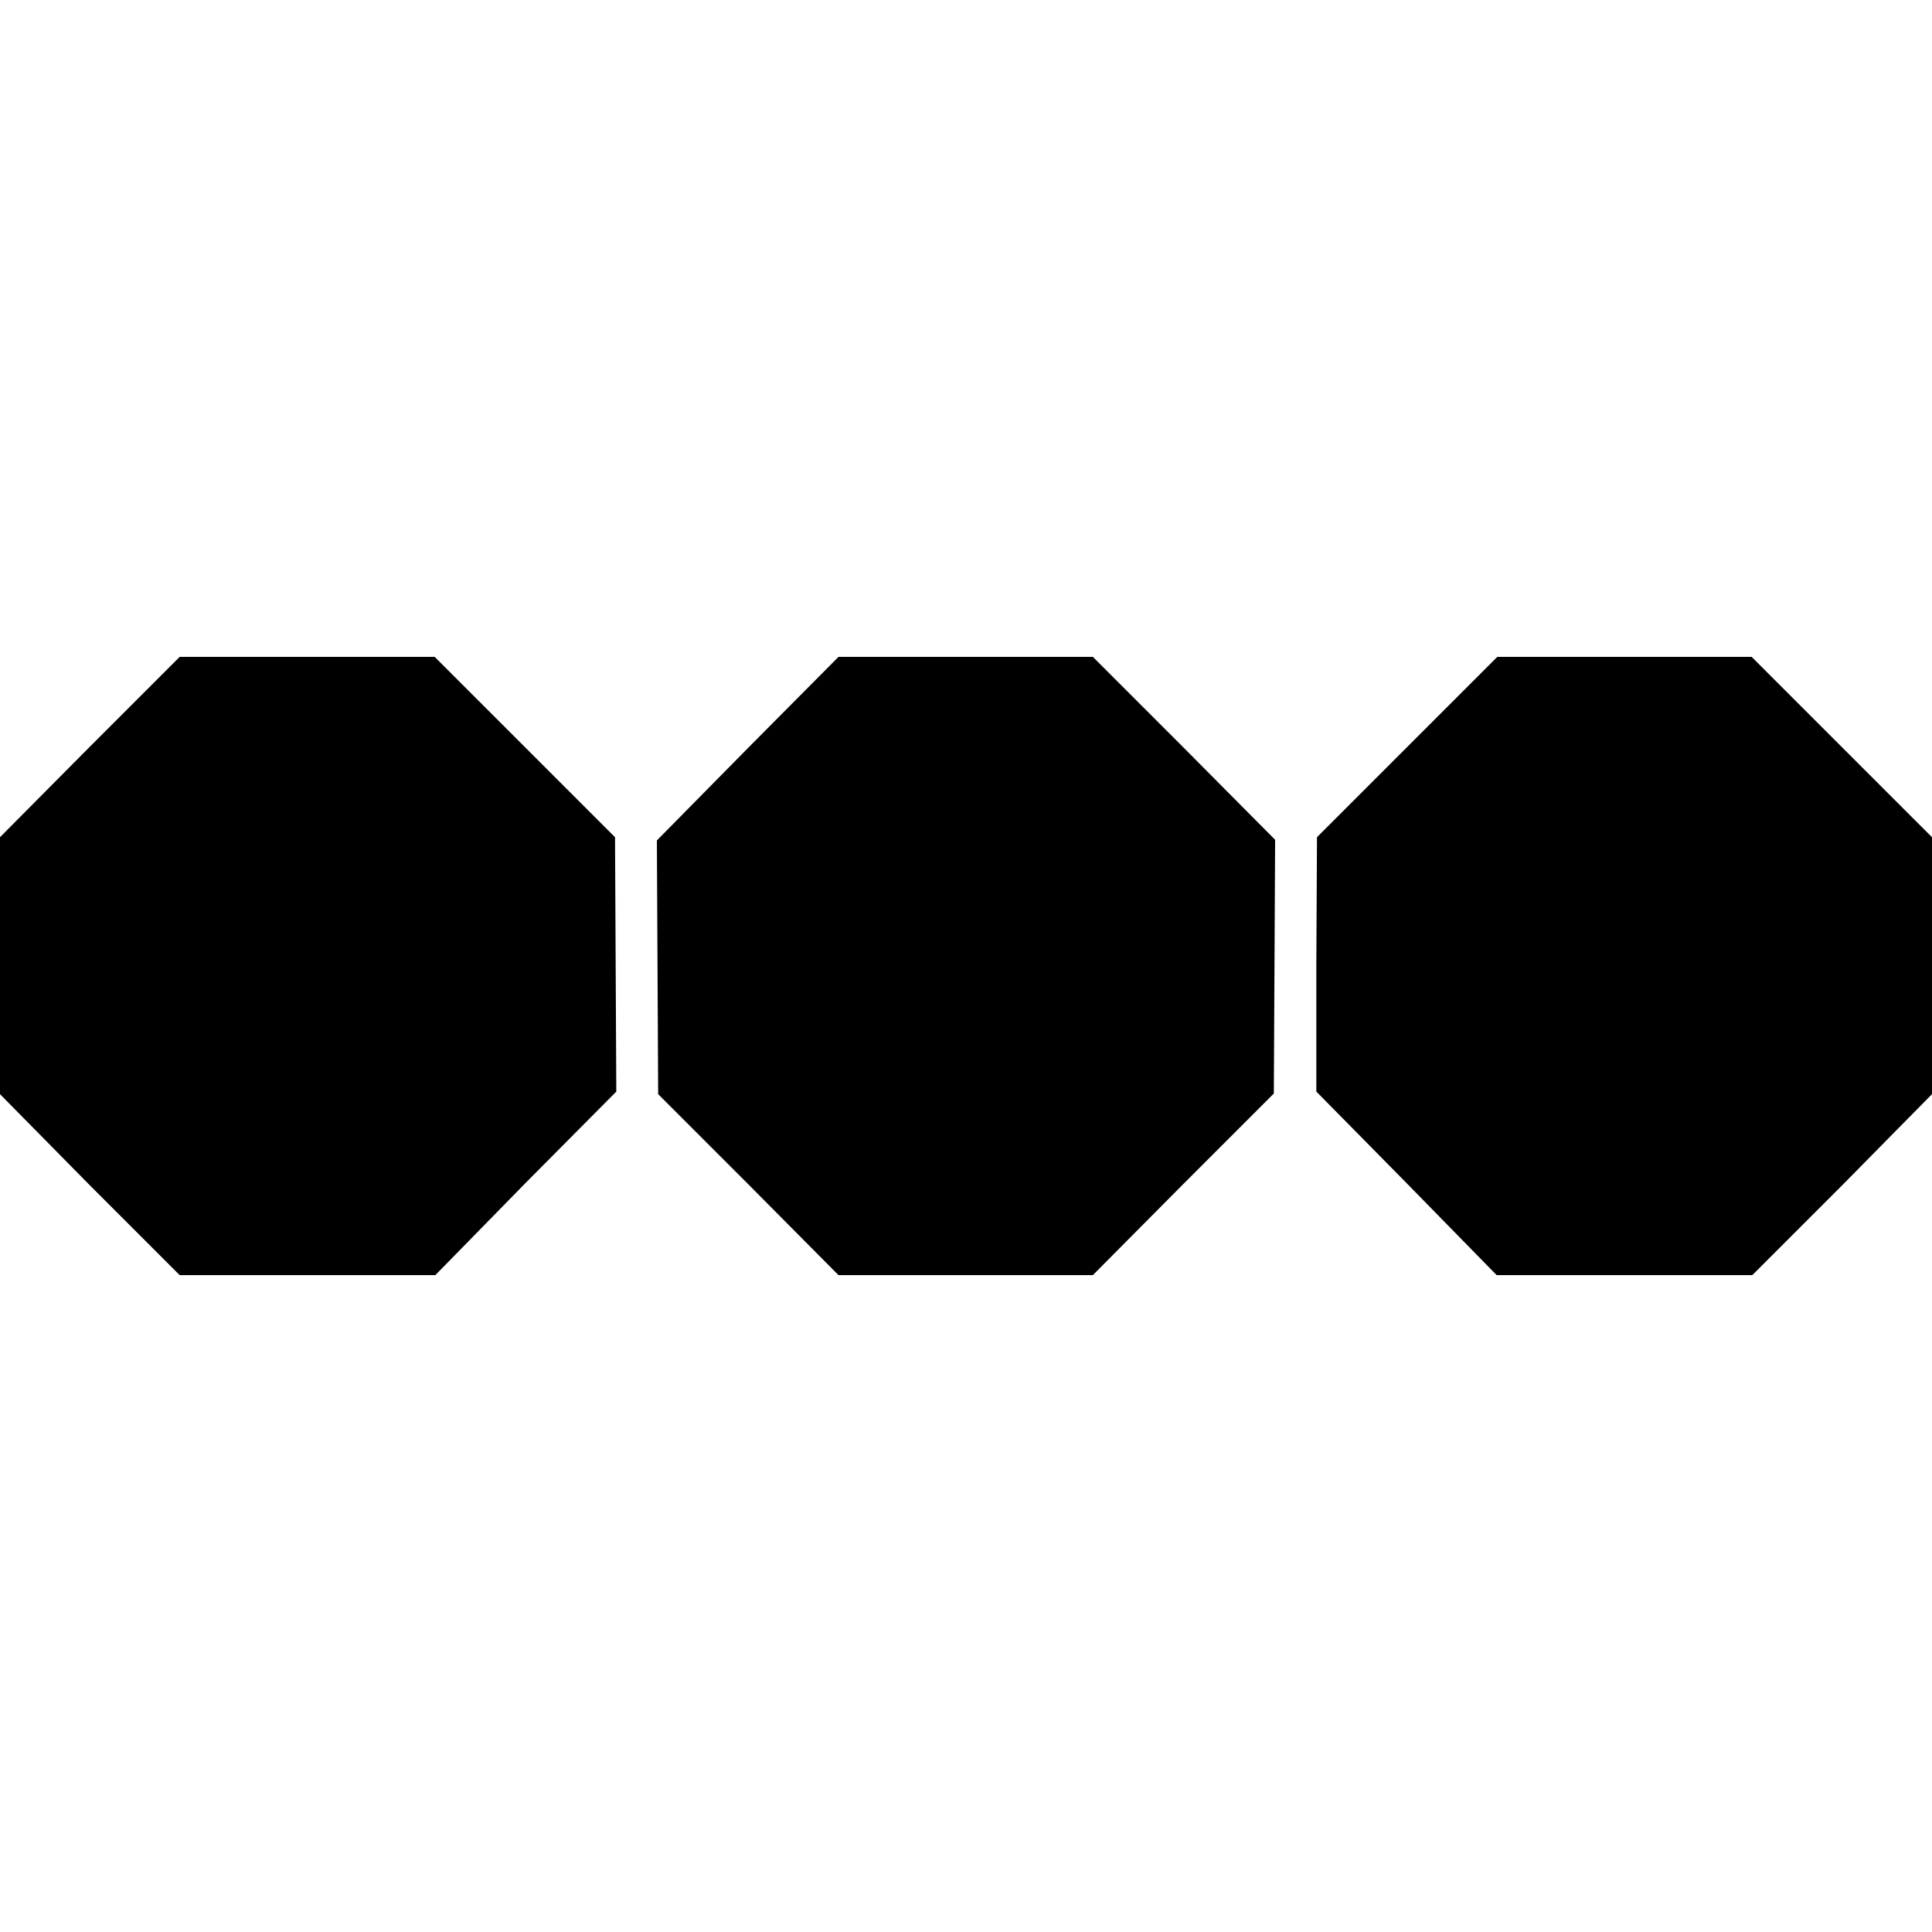
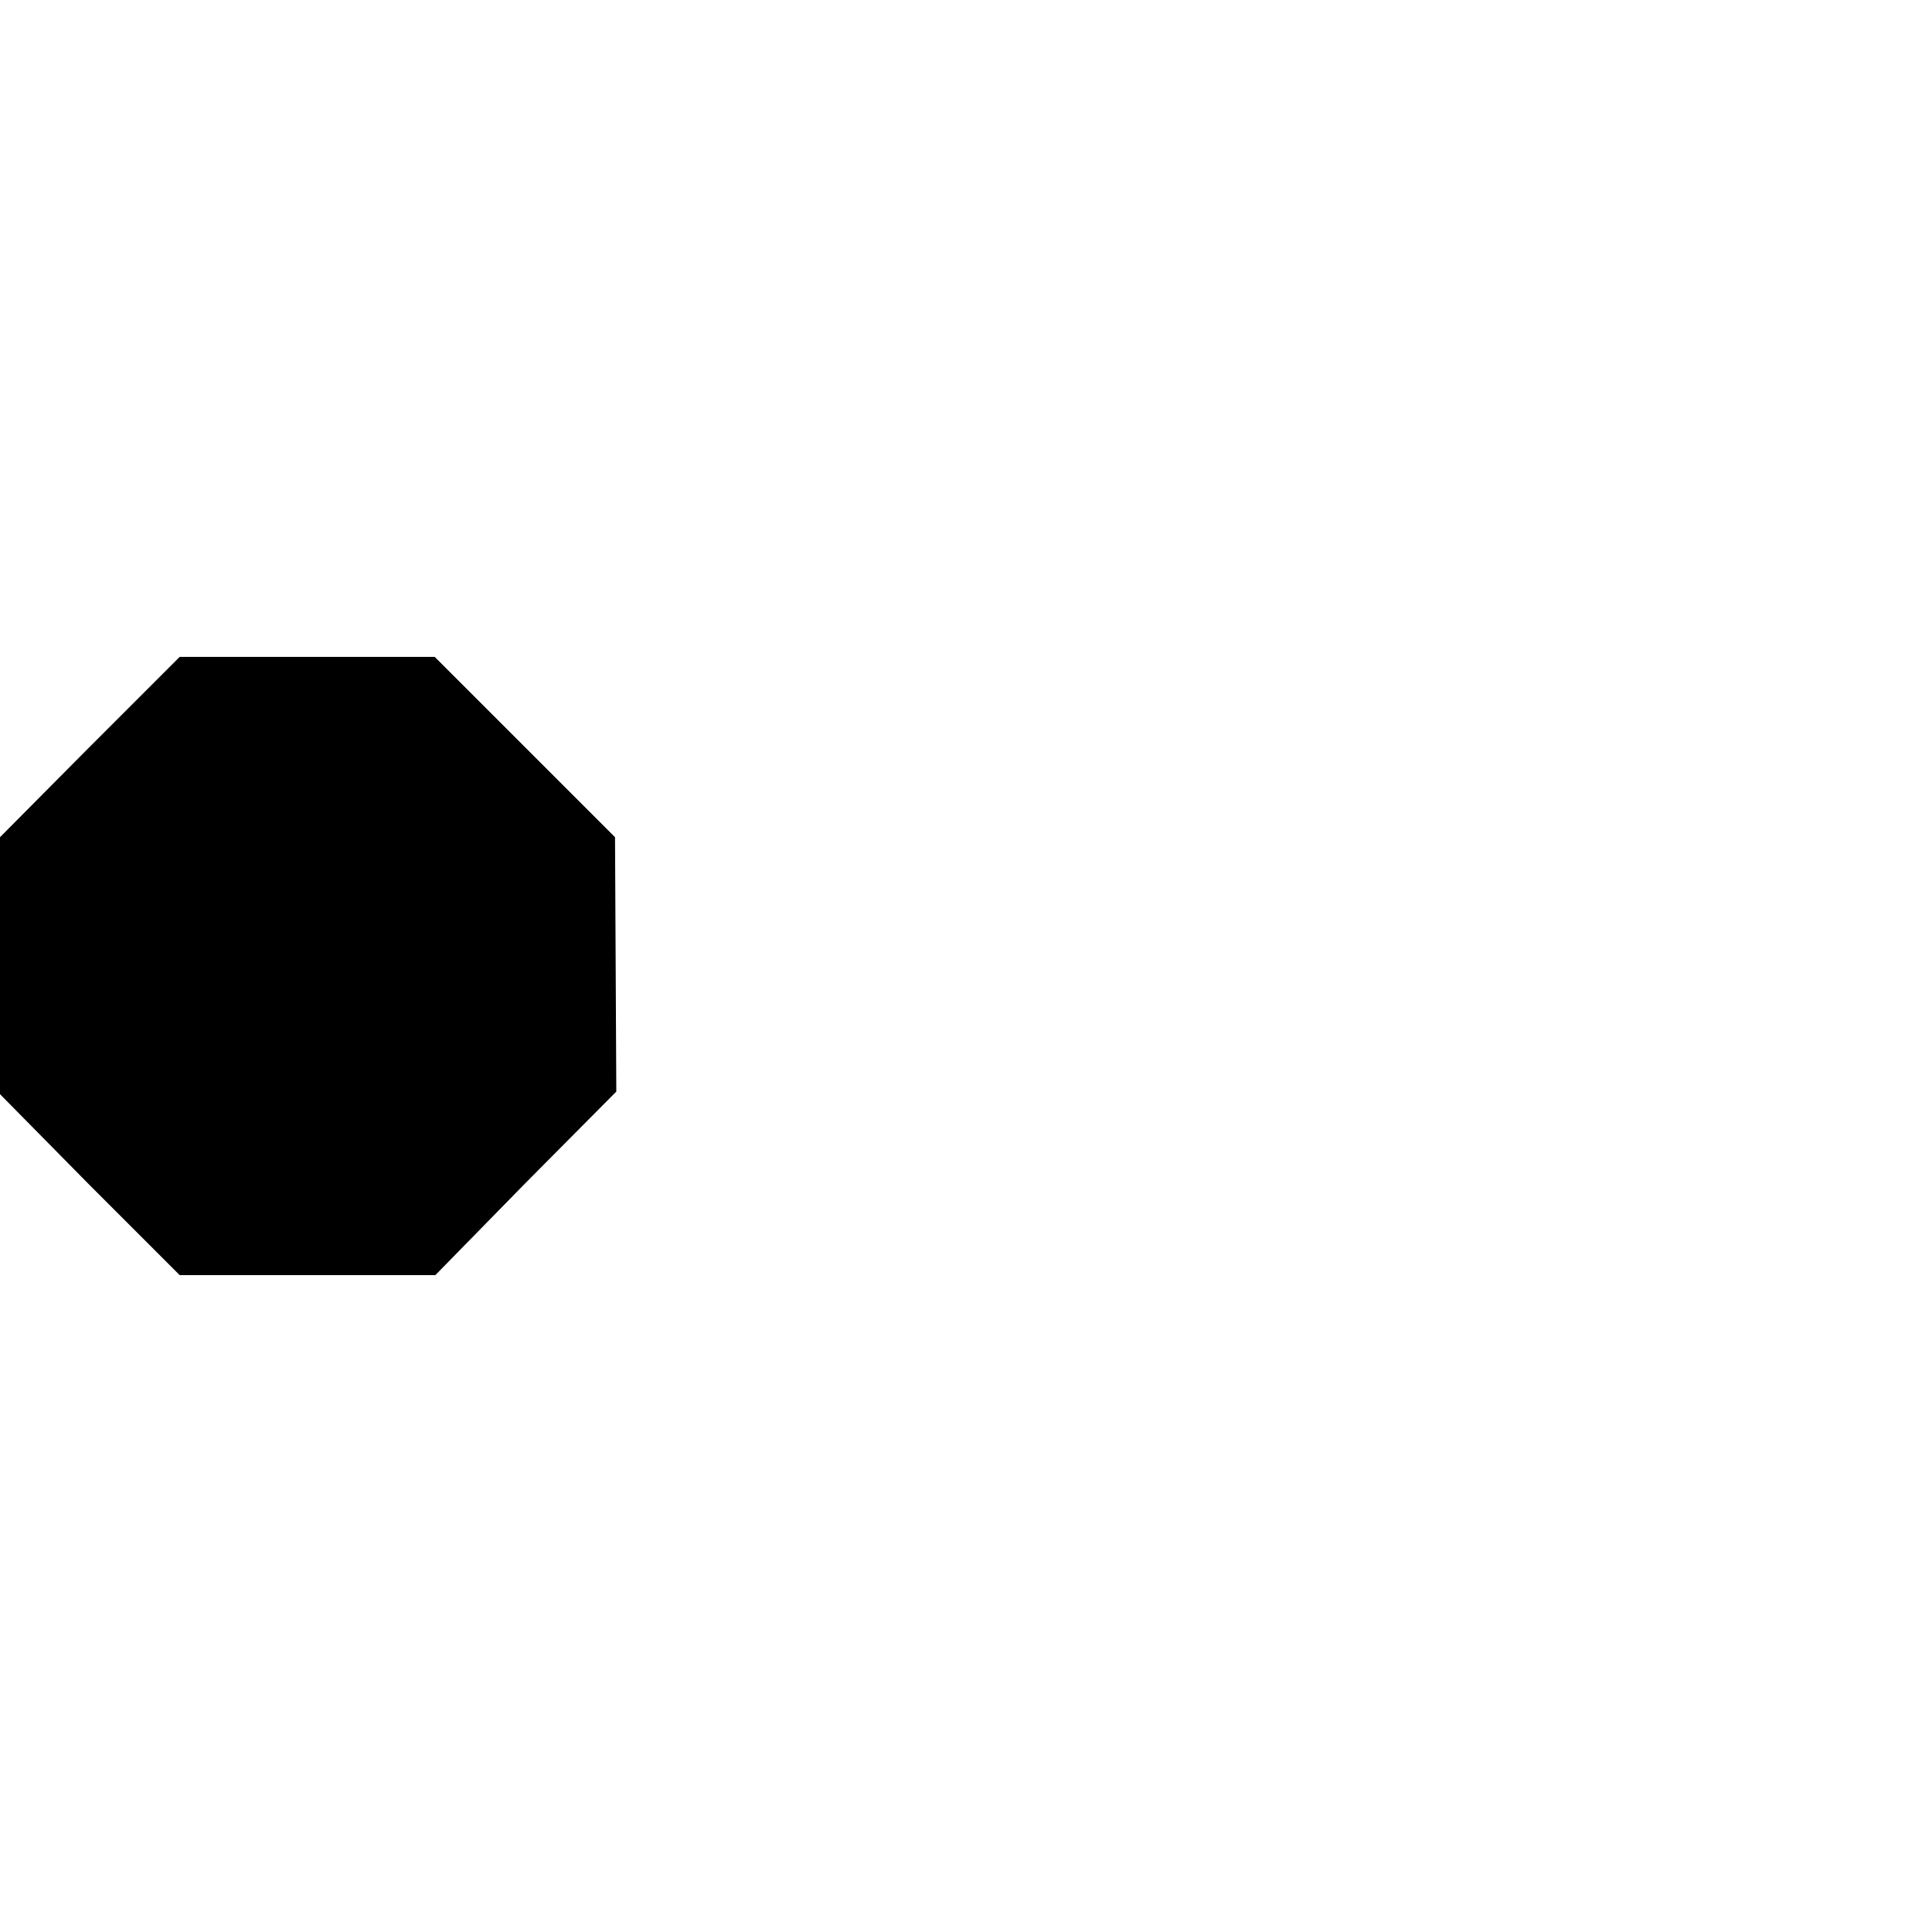
<svg xmlns="http://www.w3.org/2000/svg" version="1.0" width="300pt" height="300pt" viewBox="0 0 300 300" preserveAspectRatio="xMidYMid meet">
  <g transform="translate(0,300) scale(0.1,-0.1)" fill="#000000" stroke="none">
    <path d="M139 1840 l-139 -140 0 -200 0 -199 139 -141 140 -140 198 0 199 0 140 143 141 142 -1 198 -1 197 -140 140 -140 140 -198 0 -198 0 -140 -140z" />
-     <path d="M1161 1838 l-141 -143 1 -197 1 -197 140 -140 140 -141 198 0 197 0 140 141 141 141 1 197 1 197 -141 142 -142 142 -197 0 -198 0 -141 -142z" />
-     <path d="M2185 1840 l-140 -140 -1 -198 0 -197 140 -142 140 -143 199 0 198 0 140 140 139 141 0 199 0 200 -140 140 -140 140 -198 0 -197 0 -140 -140z" />
  </g>
</svg>